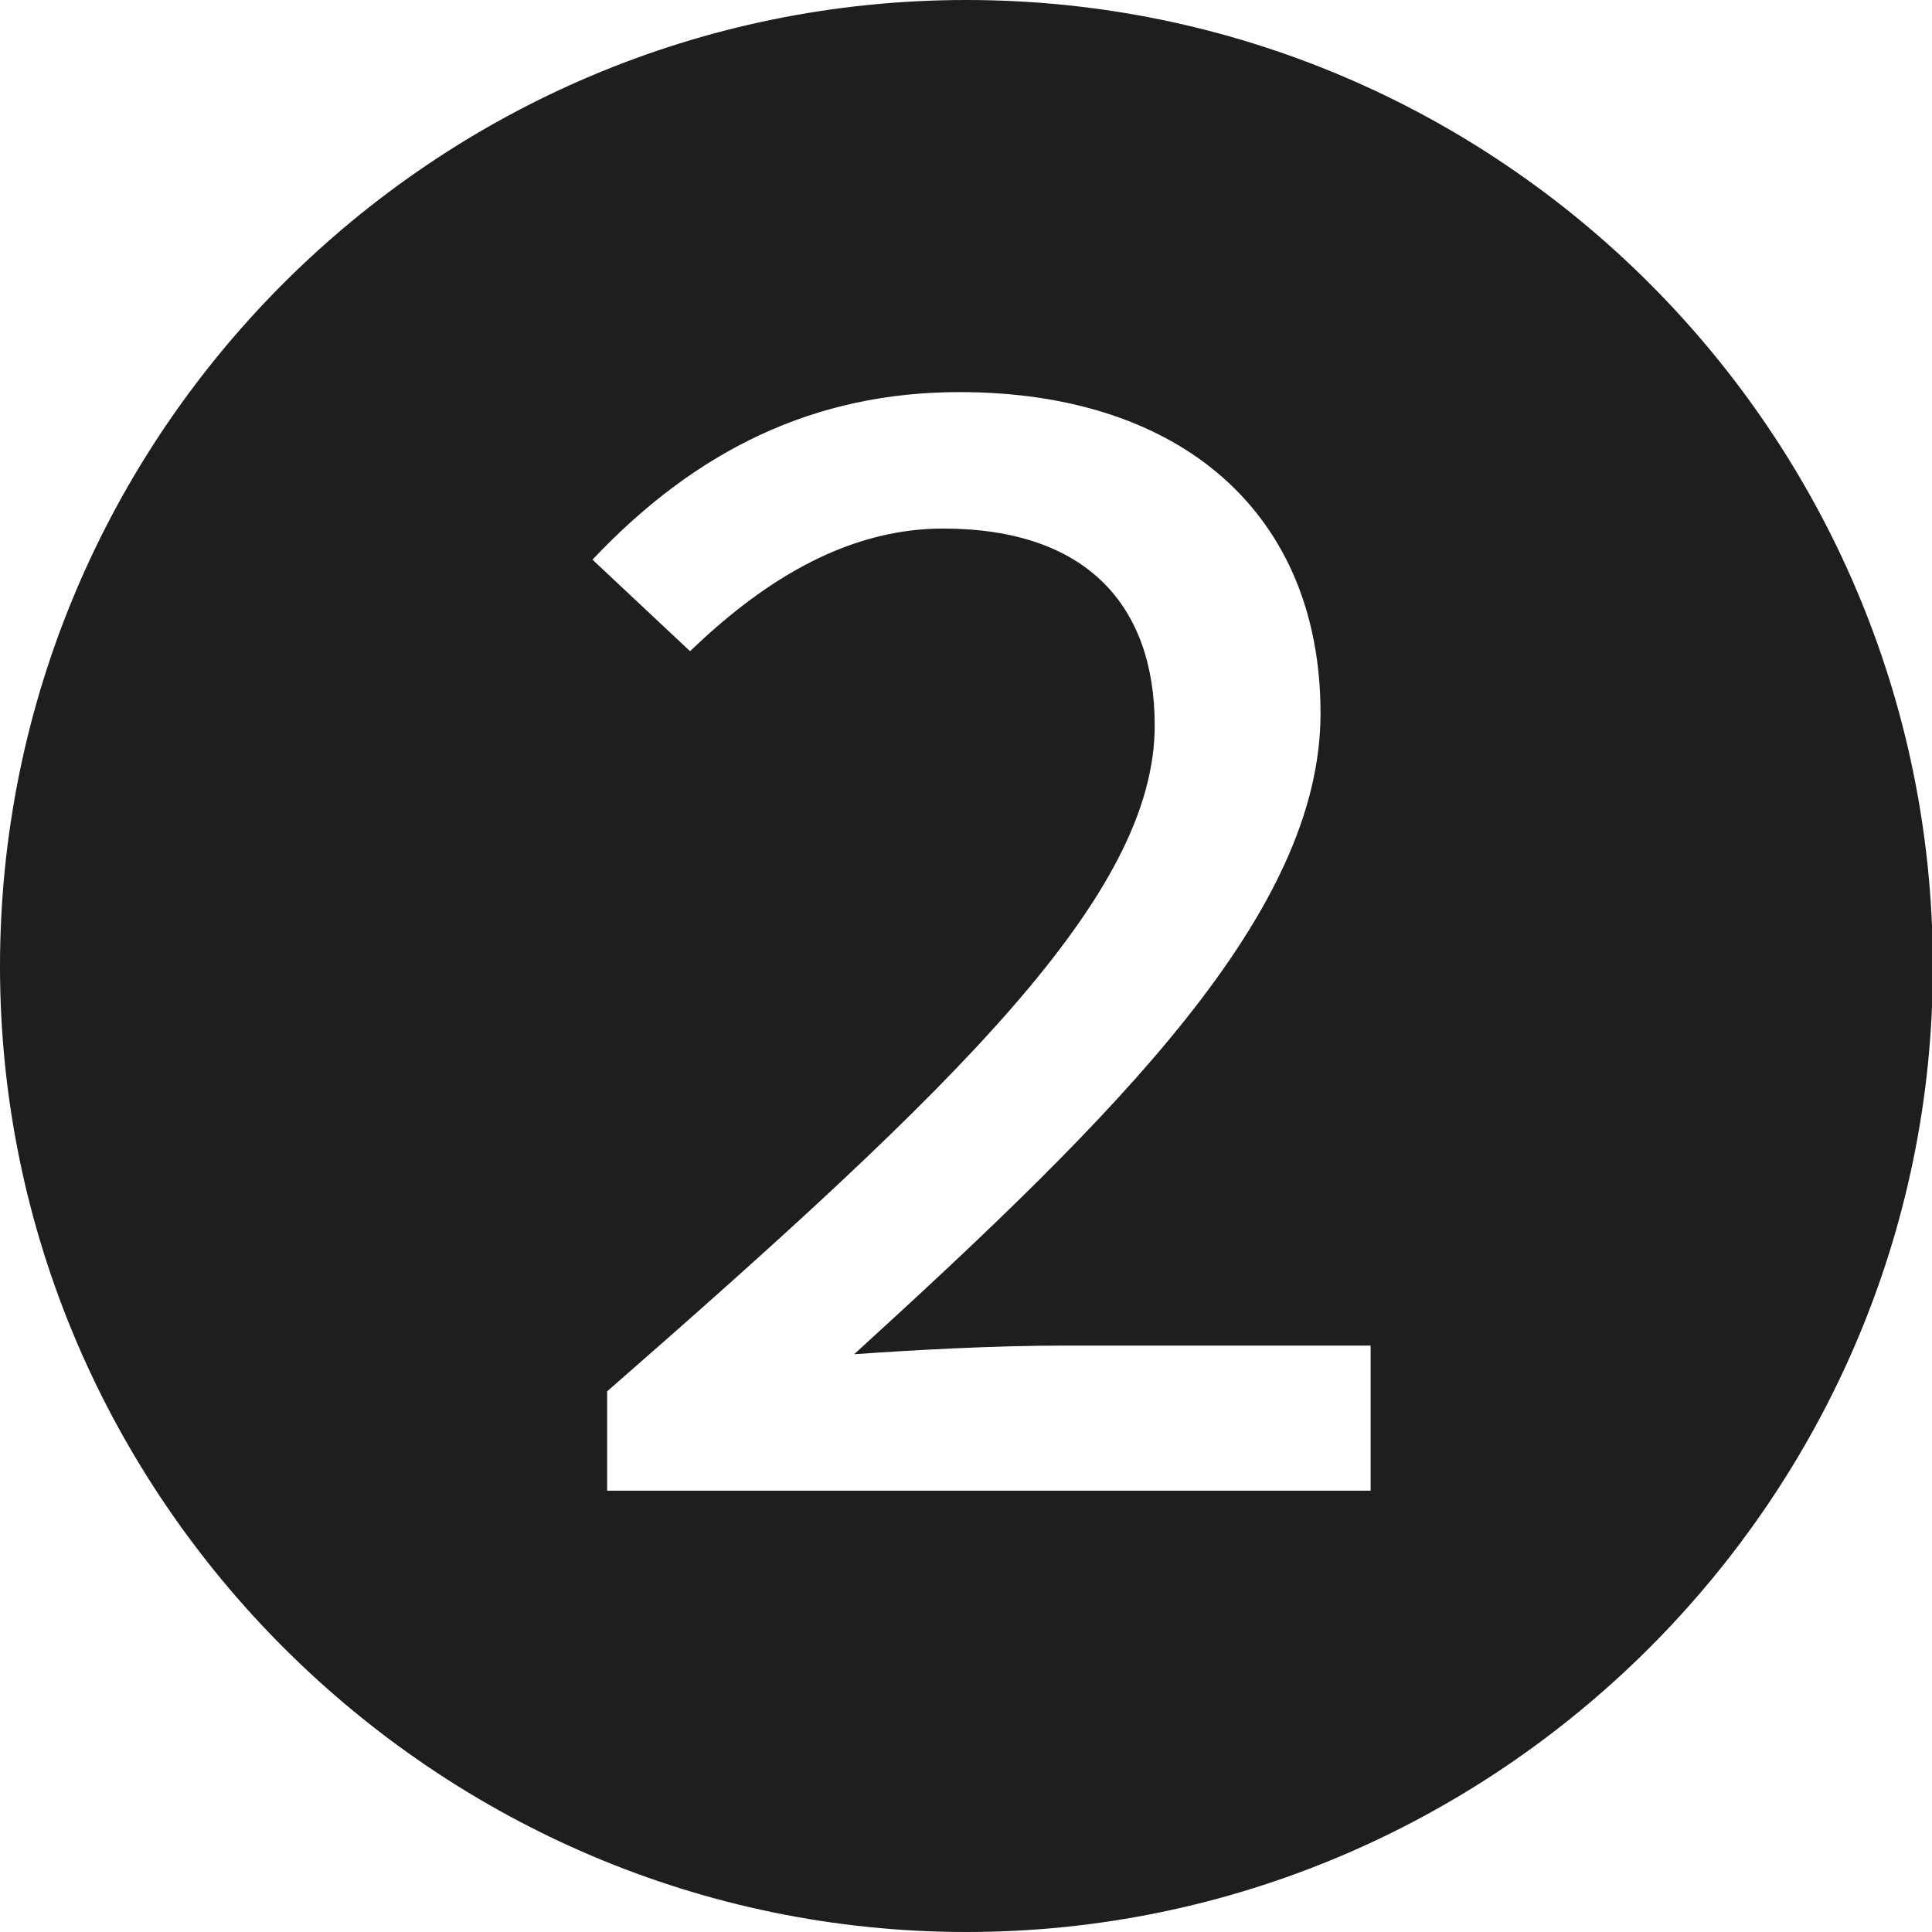
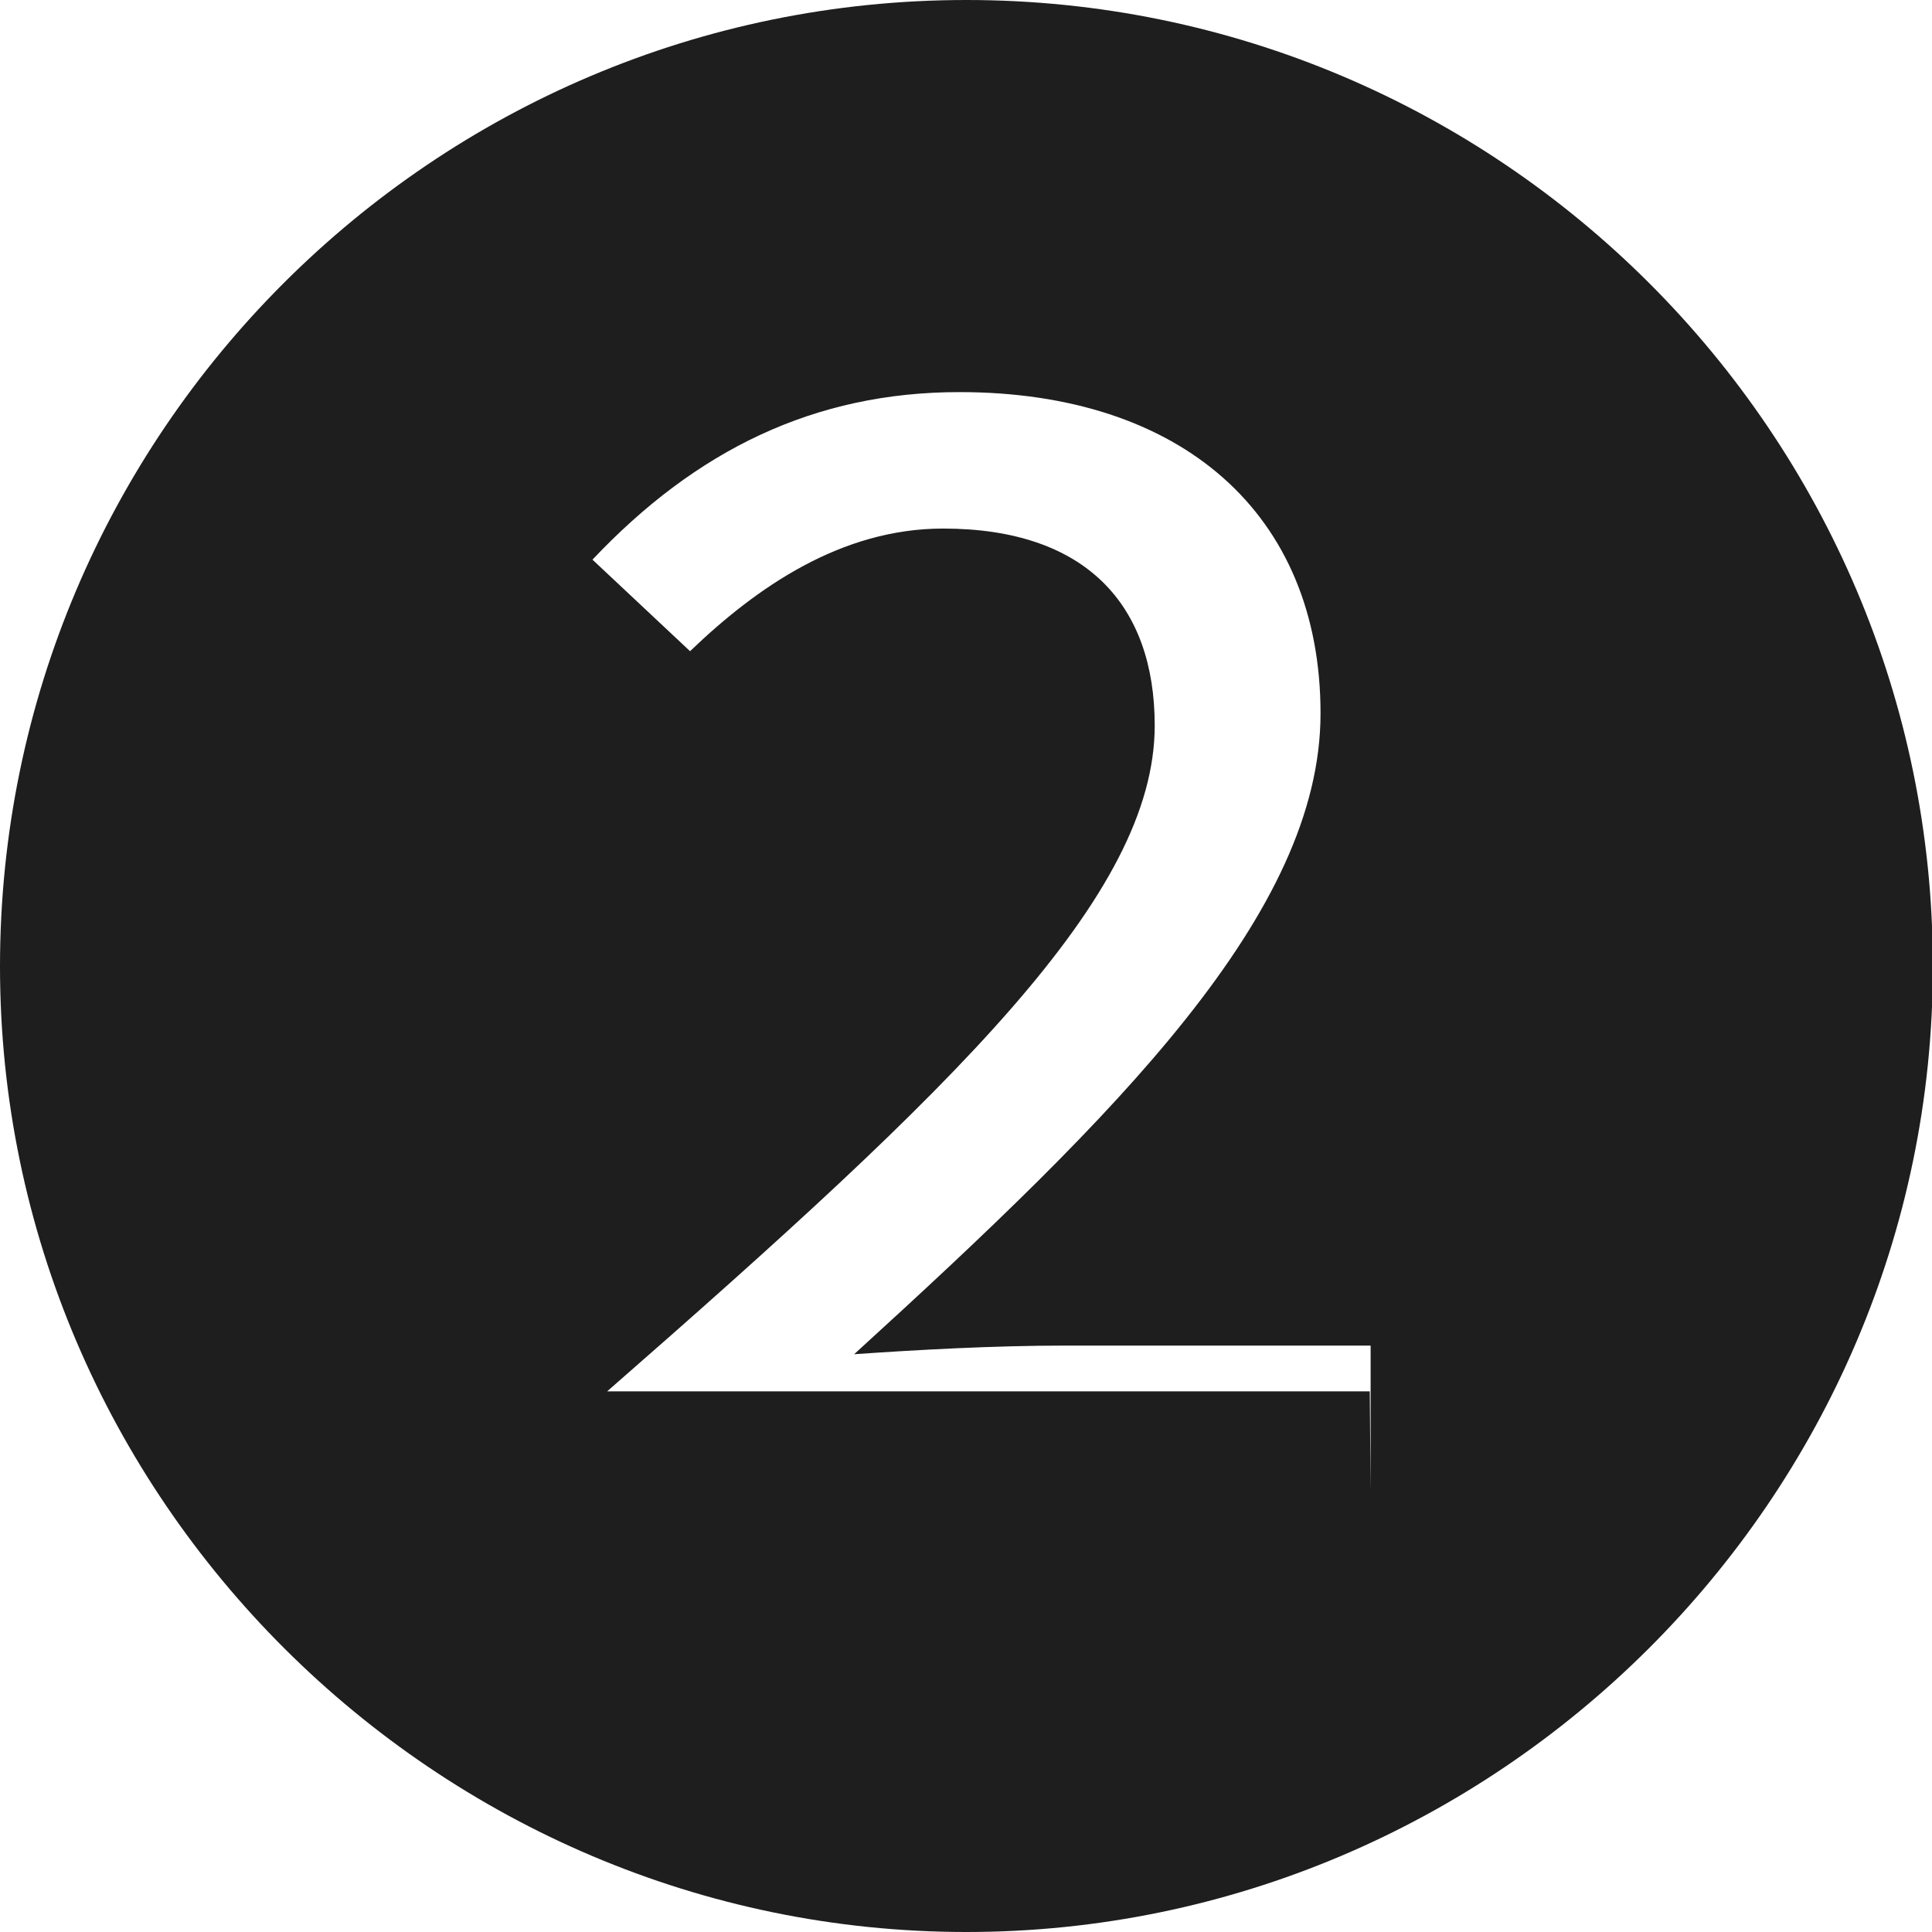
<svg xmlns="http://www.w3.org/2000/svg" id="_レイヤー_2" viewBox="0 0 22.37 22.37">
  <defs>
    <style>.cls-1{fill:#1e1e1e;}</style>
  </defs>
  <g id="_デザイン">
-     <path class="cls-1" d="M0,11.19C0,5.02,5.02,0,11.19,0s11.19,5.02,11.19,11.19-5.06,11.18-11.19,11.18S0,17.35,0,11.19ZM15.87,17.26v-1.68h-3.53c-.84,0-1.73.05-2.45.1,3.05-2.78,5.4-5.11,5.4-7.42s-1.61-3.72-4.18-3.72c-1.68,0-3.05.67-4.25,1.94l1.13,1.06c.77-.74,1.75-1.42,2.93-1.42,1.66,0,2.45.89,2.45,2.28,0,1.97-2.3,4.18-6.34,7.71v1.15h8.83Z" />
+     <path class="cls-1" d="M0,11.19C0,5.02,5.02,0,11.19,0s11.19,5.02,11.19,11.19-5.06,11.18-11.19,11.18S0,17.35,0,11.19ZM15.87,17.26v-1.68h-3.53c-.84,0-1.73.05-2.45.1,3.05-2.78,5.4-5.11,5.4-7.42s-1.61-3.72-4.18-3.72c-1.68,0-3.05.67-4.25,1.94l1.13,1.06c.77-.74,1.75-1.42,2.93-1.42,1.66,0,2.45.89,2.45,2.28,0,1.97-2.3,4.18-6.34,7.71h8.83Z" />
  </g>
</svg>